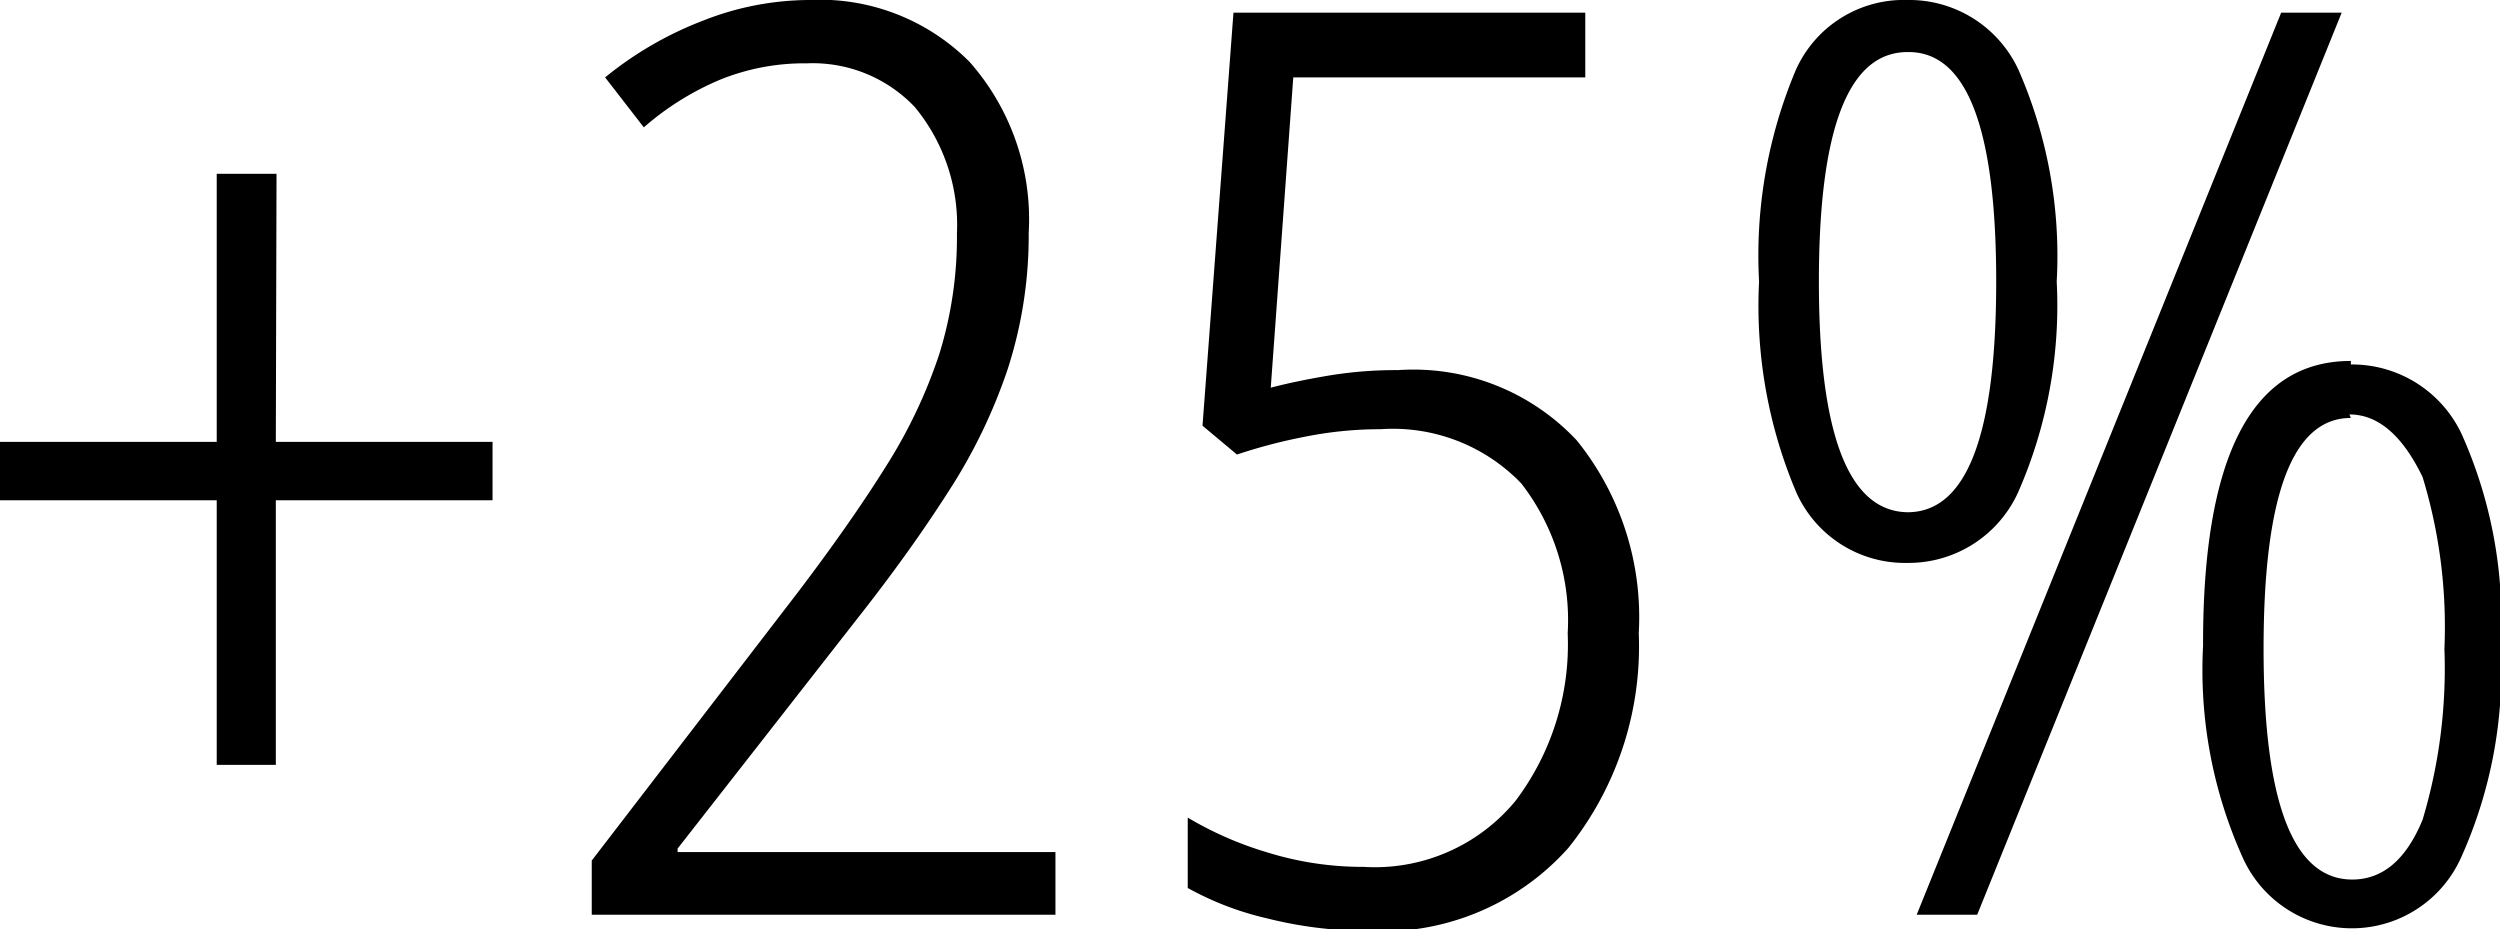
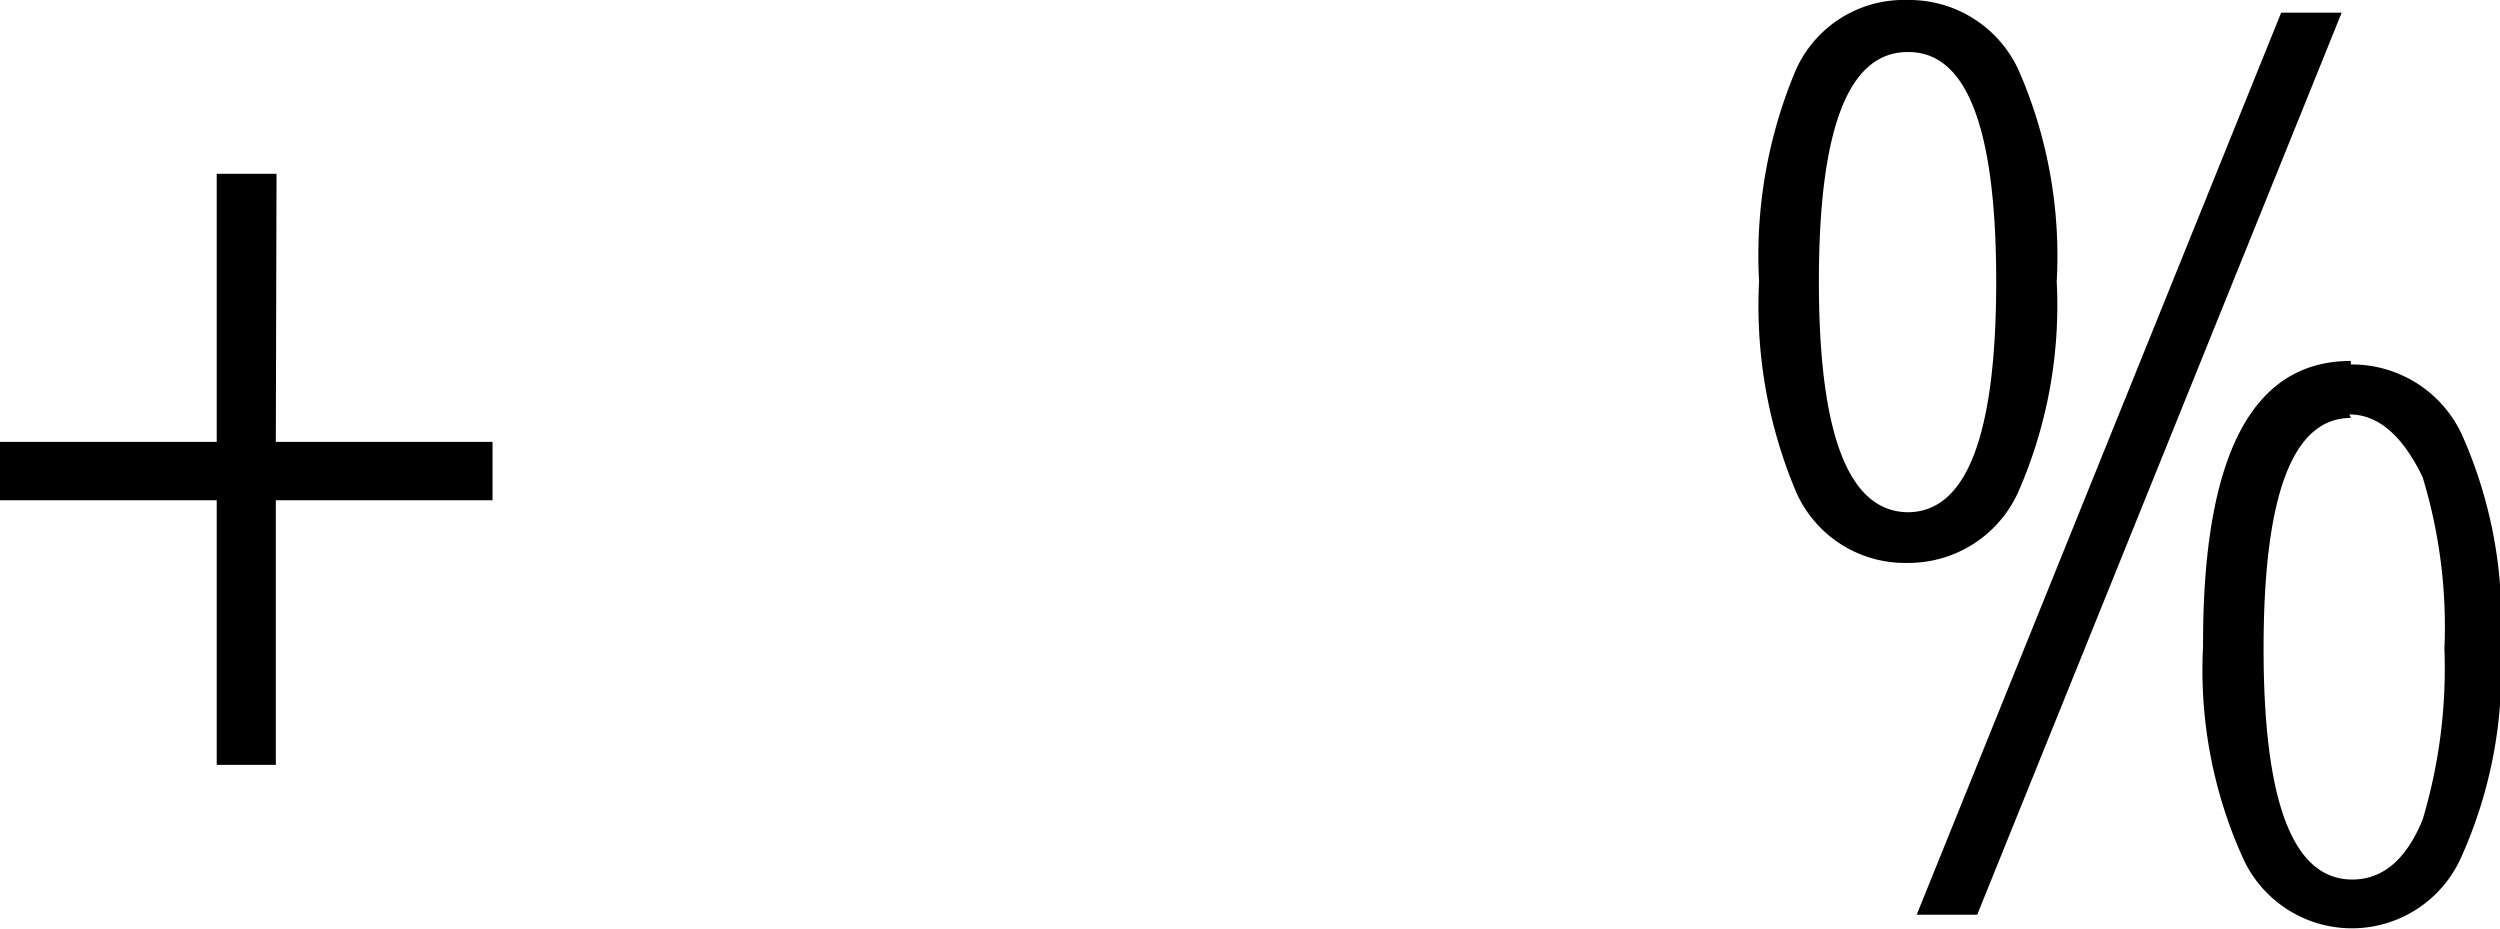
<svg xmlns="http://www.w3.org/2000/svg" viewBox="0 0 35.53 13.21">
  <title>Asset 4</title>
  <path d="M3.92,6.28H7v.83H3.92v3.76H3.08V7.11H0V6.28H3.08V2.47h.85Z" />
-   <path d="M15,13H8.41v-.77l2.92-3.8q.76-1,1.26-1.8a7.18,7.18,0,0,0,.76-1.6,5.61,5.61,0,0,0,.25-1.71A2.63,2.63,0,0,0,13,1.52,2,2,0,0,0,11.47.9a3.2,3.2,0,0,0-1.23.23,4,4,0,0,0-1.09.68L8.6,1.1A5.06,5.06,0,0,1,10,.29,4.14,4.14,0,0,1,11.5,0a3,3,0,0,1,2.28.88,3.38,3.38,0,0,1,.84,2.43,6.16,6.16,0,0,1-.3,1.94A7.7,7.7,0,0,1,13.47,7q-.55.86-1.3,1.81L9.63,12.06v.05H15Z" />
-   <path d="M19.87,5.26a3.18,3.18,0,0,1,2.54,1A4,4,0,0,1,23.29,9a4.58,4.58,0,0,1-1,3.05,3.55,3.55,0,0,1-2.88,1.18A5.89,5.89,0,0,1,18,13.05a4.31,4.31,0,0,1-1.12-.43v-1a5,5,0,0,0,1.15.5,4.56,4.56,0,0,0,1.35.2,2.59,2.59,0,0,0,2.16-.94A3.69,3.69,0,0,0,22.28,9a3.17,3.17,0,0,0-.66-2.13,2.53,2.53,0,0,0-2-.77,5.43,5.43,0,0,0-1.09.11,7.49,7.49,0,0,0-.95.25l-.49-.41L17.53.18h5V1.1H18.38l-.32,4.41q.34-.09.81-.17A5.84,5.84,0,0,1,19.87,5.26Z" />
  <path d="M27.11,0a1.71,1.71,0,0,1,1.58,1,6.59,6.59,0,0,1,.54,3,6.6,6.6,0,0,1-.55,3,1.71,1.71,0,0,1-1.57,1,1.69,1.69,0,0,1-1.58-1A6.79,6.79,0,0,1,25,4a6.78,6.78,0,0,1,.52-3A1.68,1.68,0,0,1,27.11,0Zm0,.74Q25.85.74,25.85,4t1.26,3.28q1.26,0,1.26-3.28T27.11.74ZM33.28.18,28.1,13h-.86L32.42.18Zm.13,5a1.72,1.72,0,0,1,1.58,1,6.48,6.48,0,0,1,.55,3,6.48,6.48,0,0,1-.56,3,1.7,1.7,0,0,1-3.11,0,6.48,6.48,0,0,1-.56-3Q31.3,5.13,33.41,5.13Zm0,.76q-1.24,0-1.24,3.28t1.26,3.28q.65,0,1-.85a7.48,7.48,0,0,0,.31-2.43,7.29,7.29,0,0,0-.31-2.44Q34,5.89,33.39,5.89Z" />
</svg>